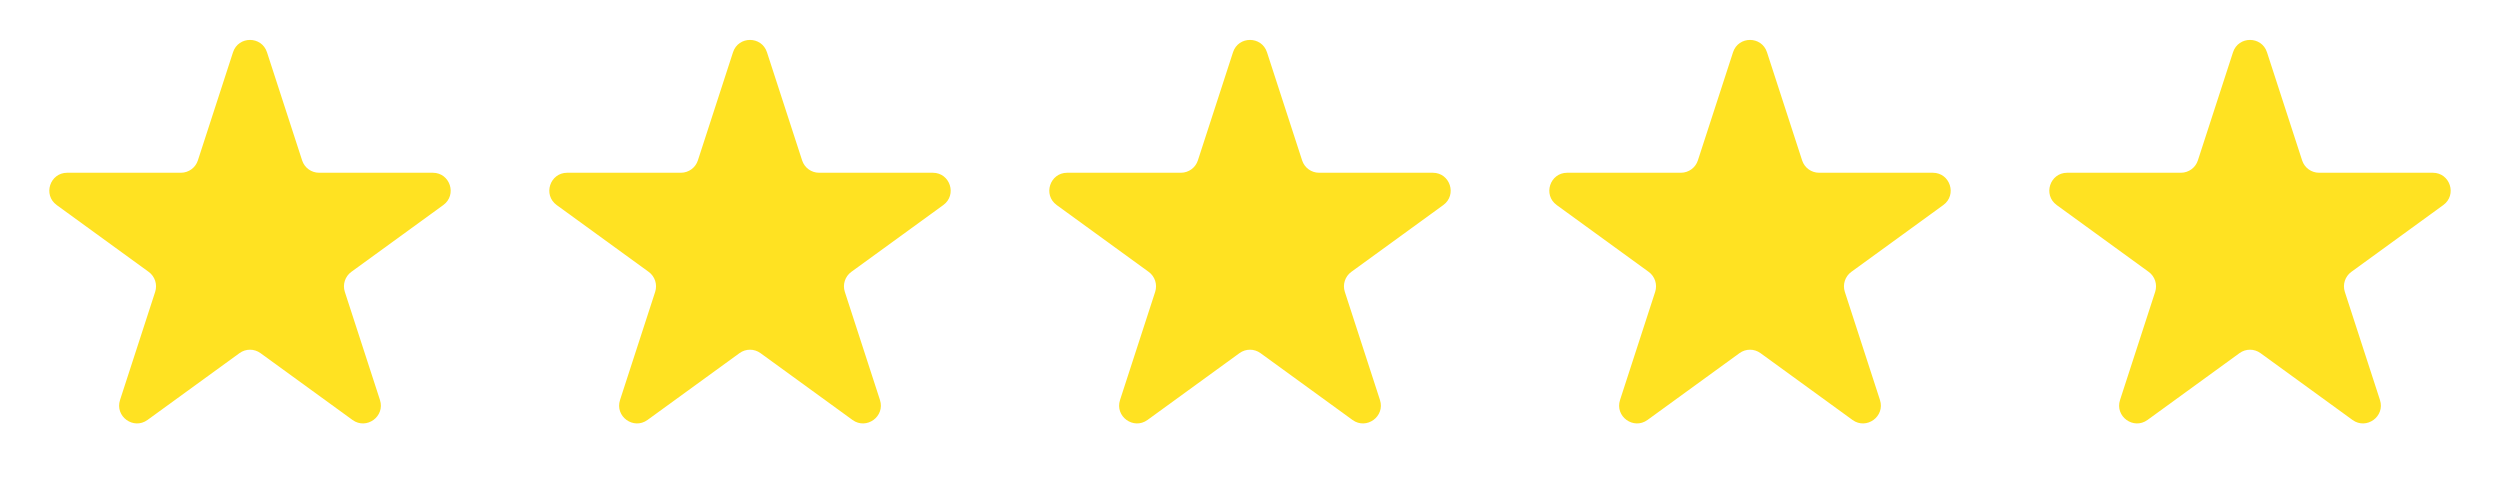
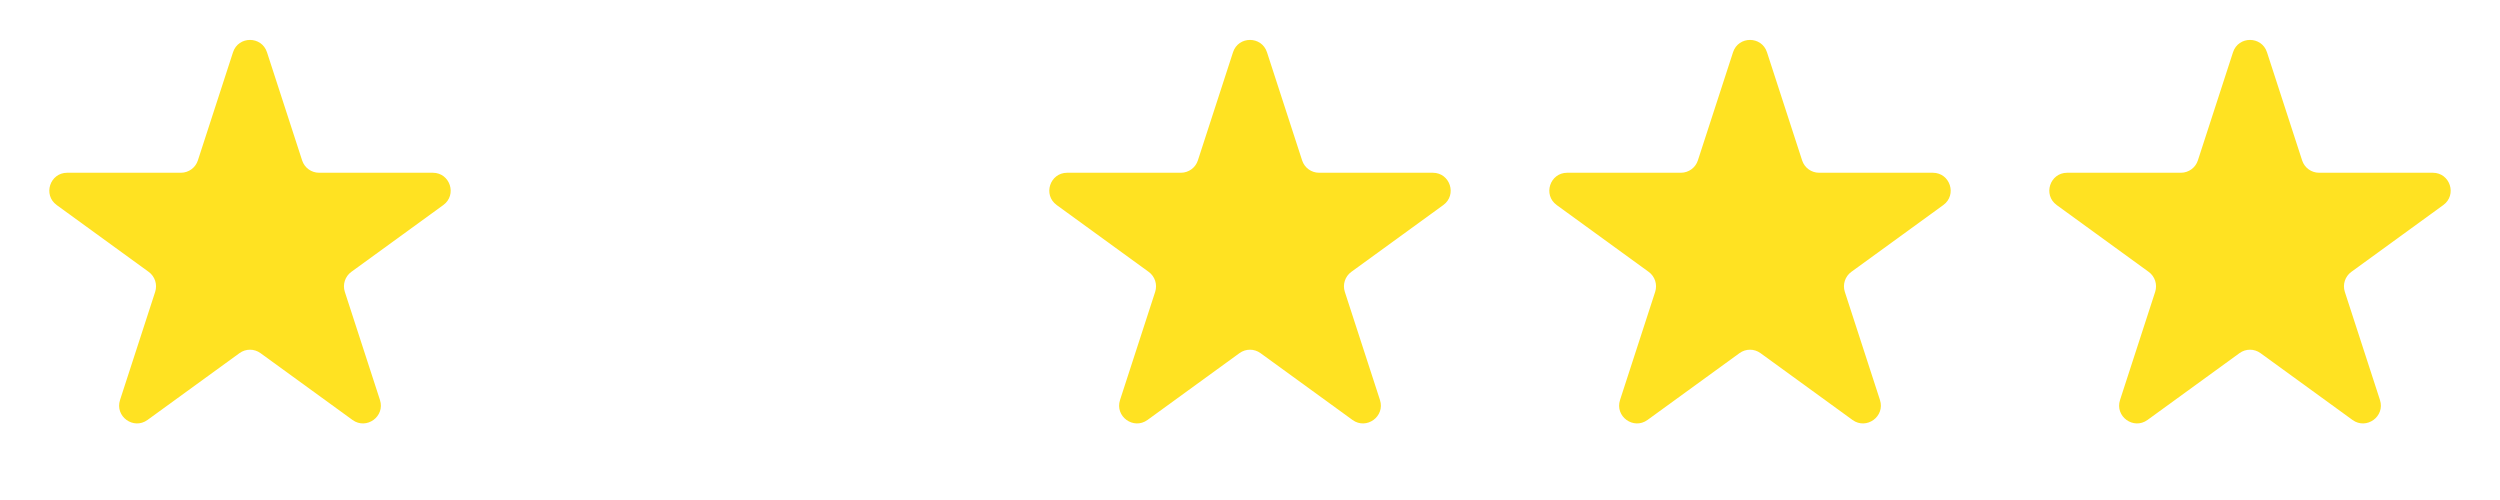
<svg xmlns="http://www.w3.org/2000/svg" viewBox="0 0 132 26.4" fill="none">
  <path d="M12.303 2.76C12.586 1.891 13.814 1.891 14.097 2.76L15.952 8.469C16.078 8.858 16.44 9.121 16.849 9.121H22.852C23.765 9.121 24.145 10.29 23.406 10.827L18.549 14.355C18.219 14.595 18.081 15.021 18.207 15.41L20.062 21.119C20.344 21.988 19.35 22.71 18.611 22.173L13.754 18.645C13.424 18.404 12.976 18.404 12.646 18.645L7.789 22.173C7.05 22.71 6.056 21.988 6.338 21.119L8.193 15.41C8.319 15.021 8.181 14.595 7.851 14.355L2.994 10.827C2.255 10.29 2.635 9.121 3.548 9.121H9.551C9.96 9.121 10.322 8.858 10.448 8.469L12.303 2.76Z" fill="#FFE222" />
-   <path d="M38.703 2.76C38.986 1.891 40.214 1.891 40.496 2.76L42.352 8.469C42.478 8.858 42.84 9.121 43.248 9.121H49.252C50.166 9.121 50.545 10.29 49.806 10.827L44.949 14.355C44.619 14.595 44.48 15.021 44.607 15.41L46.462 21.119C46.744 21.988 45.75 22.71 45.011 22.173L40.154 18.645C39.824 18.404 39.376 18.404 39.046 18.645L34.189 22.173C33.45 22.71 32.456 21.988 32.738 21.119L34.593 15.41C34.719 15.021 34.581 14.595 34.251 14.355L29.393 10.827C28.655 10.29 29.035 9.121 29.948 9.121H35.951C36.36 9.121 36.722 8.858 36.848 8.469L38.703 2.76Z" fill="#FFE222" />
  <path d="M65.103 2.76C65.385 1.891 66.614 1.891 66.897 2.76L68.752 8.469C68.878 8.858 69.24 9.121 69.648 9.121H75.652C76.565 9.121 76.945 10.29 76.206 10.827L71.349 14.355C71.019 14.595 70.88 15.021 71.007 15.41L72.862 21.119C73.144 21.988 72.15 22.71 71.411 22.173L66.554 18.645C66.224 18.404 65.776 18.404 65.445 18.645L60.589 22.173C59.85 22.71 58.855 21.988 59.138 21.119L60.993 15.41C61.119 15.021 60.981 14.595 60.651 14.355L55.794 10.827C55.054 10.29 55.434 9.121 56.348 9.121H62.351C62.76 9.121 63.122 8.858 63.248 8.469L65.103 2.76Z" fill="#FFE222" />
  <path d="M91.504 2.76C91.786 1.891 93.015 1.891 93.297 2.76L95.152 8.469C95.278 8.858 95.64 9.121 96.049 9.121H102.052C102.966 9.121 103.346 10.29 102.606 10.827L97.749 14.355C97.419 14.595 97.281 15.021 97.407 15.41L99.262 21.119C99.544 21.988 98.55 22.71 97.811 22.173L92.954 18.645C92.624 18.404 92.177 18.404 91.846 18.645L86.989 22.173C86.25 22.71 85.256 21.988 85.538 21.119L87.393 15.41C87.519 15.021 87.381 14.595 87.051 14.355L82.194 10.827C81.455 10.29 81.835 9.121 82.748 9.121H88.751C89.16 9.121 89.522 8.858 89.648 8.469L91.504 2.76Z" fill="#FFE222" />
  <path d="M117.903 2.76C118.186 1.891 119.415 1.891 119.697 2.76L121.552 8.469C121.678 8.858 122.04 9.121 122.449 9.121H128.452C129.365 9.121 129.745 10.29 129.006 10.827L124.15 14.355C123.819 14.595 123.681 15.021 123.807 15.41L125.662 21.119C125.945 21.988 124.95 22.71 124.211 22.173L119.354 18.645C119.024 18.404 118.576 18.404 118.246 18.645L113.389 22.173C112.65 22.71 111.656 21.988 111.938 21.119L113.793 15.41C113.919 15.021 113.781 14.595 113.451 14.355L108.594 10.827C107.855 10.29 108.234 9.121 109.148 9.121H115.151C115.56 9.121 115.922 8.858 116.048 8.469L117.903 2.76Z" fill="#FFE222" />
</svg>